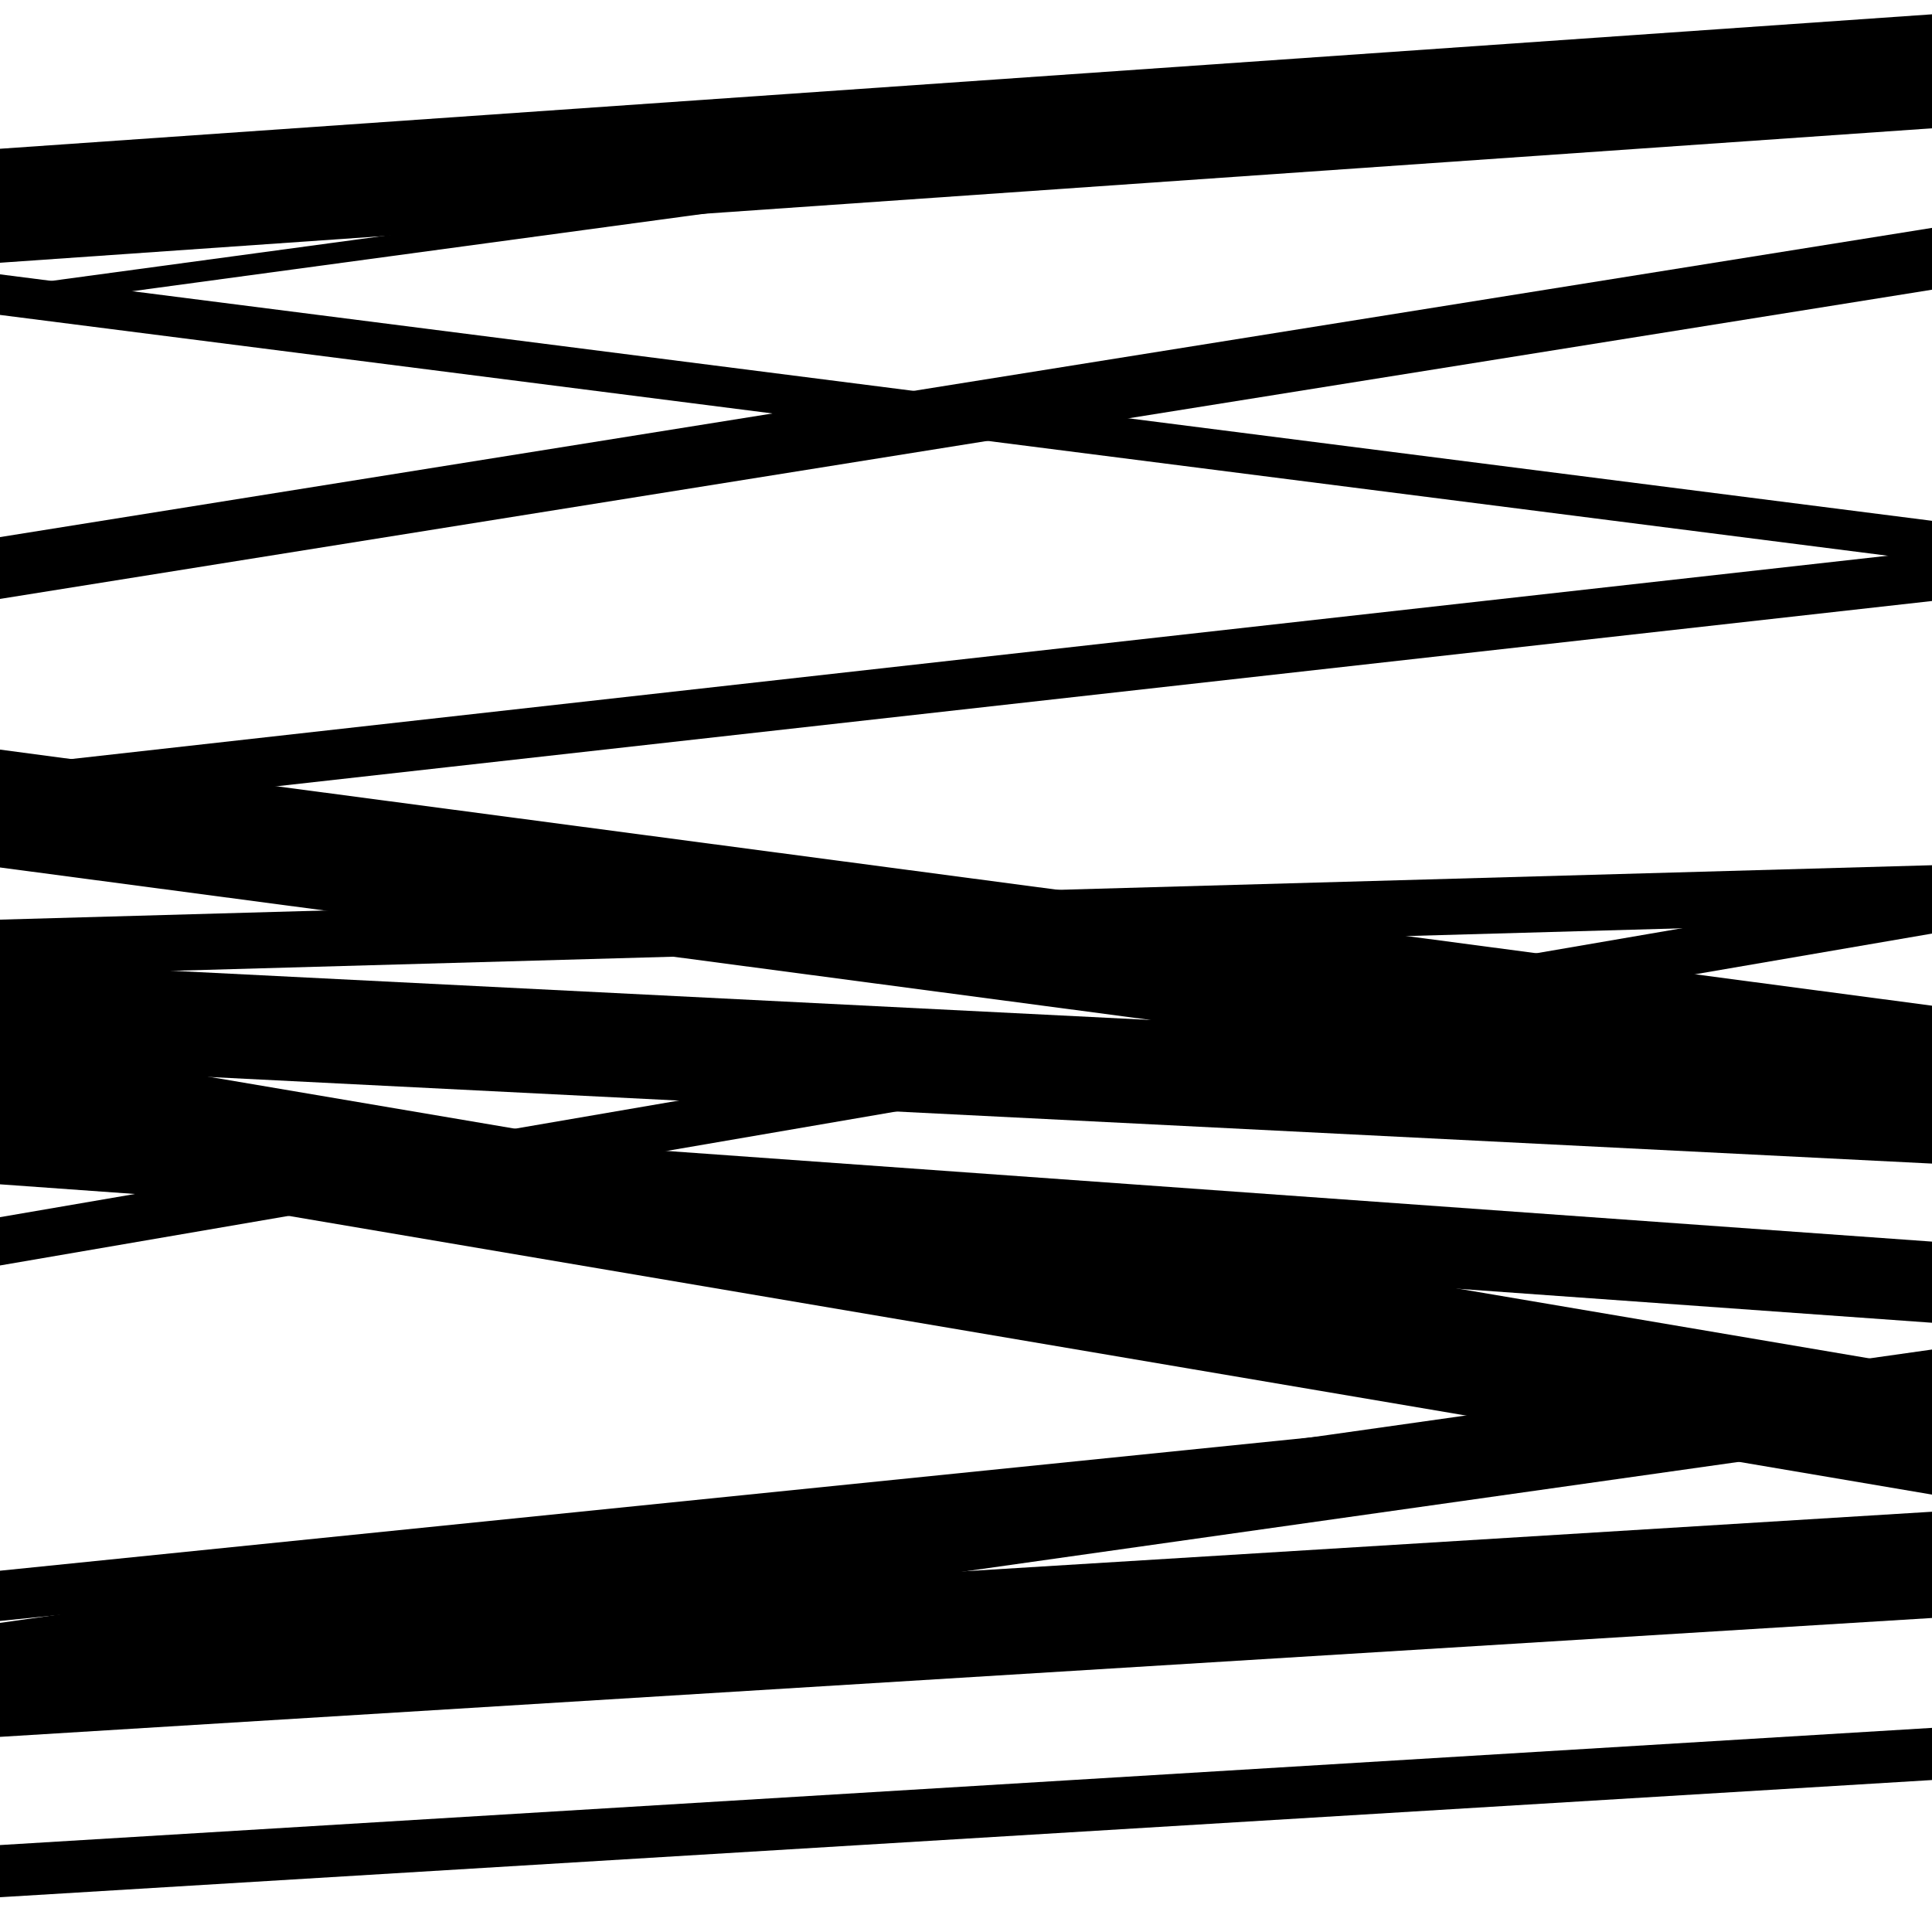
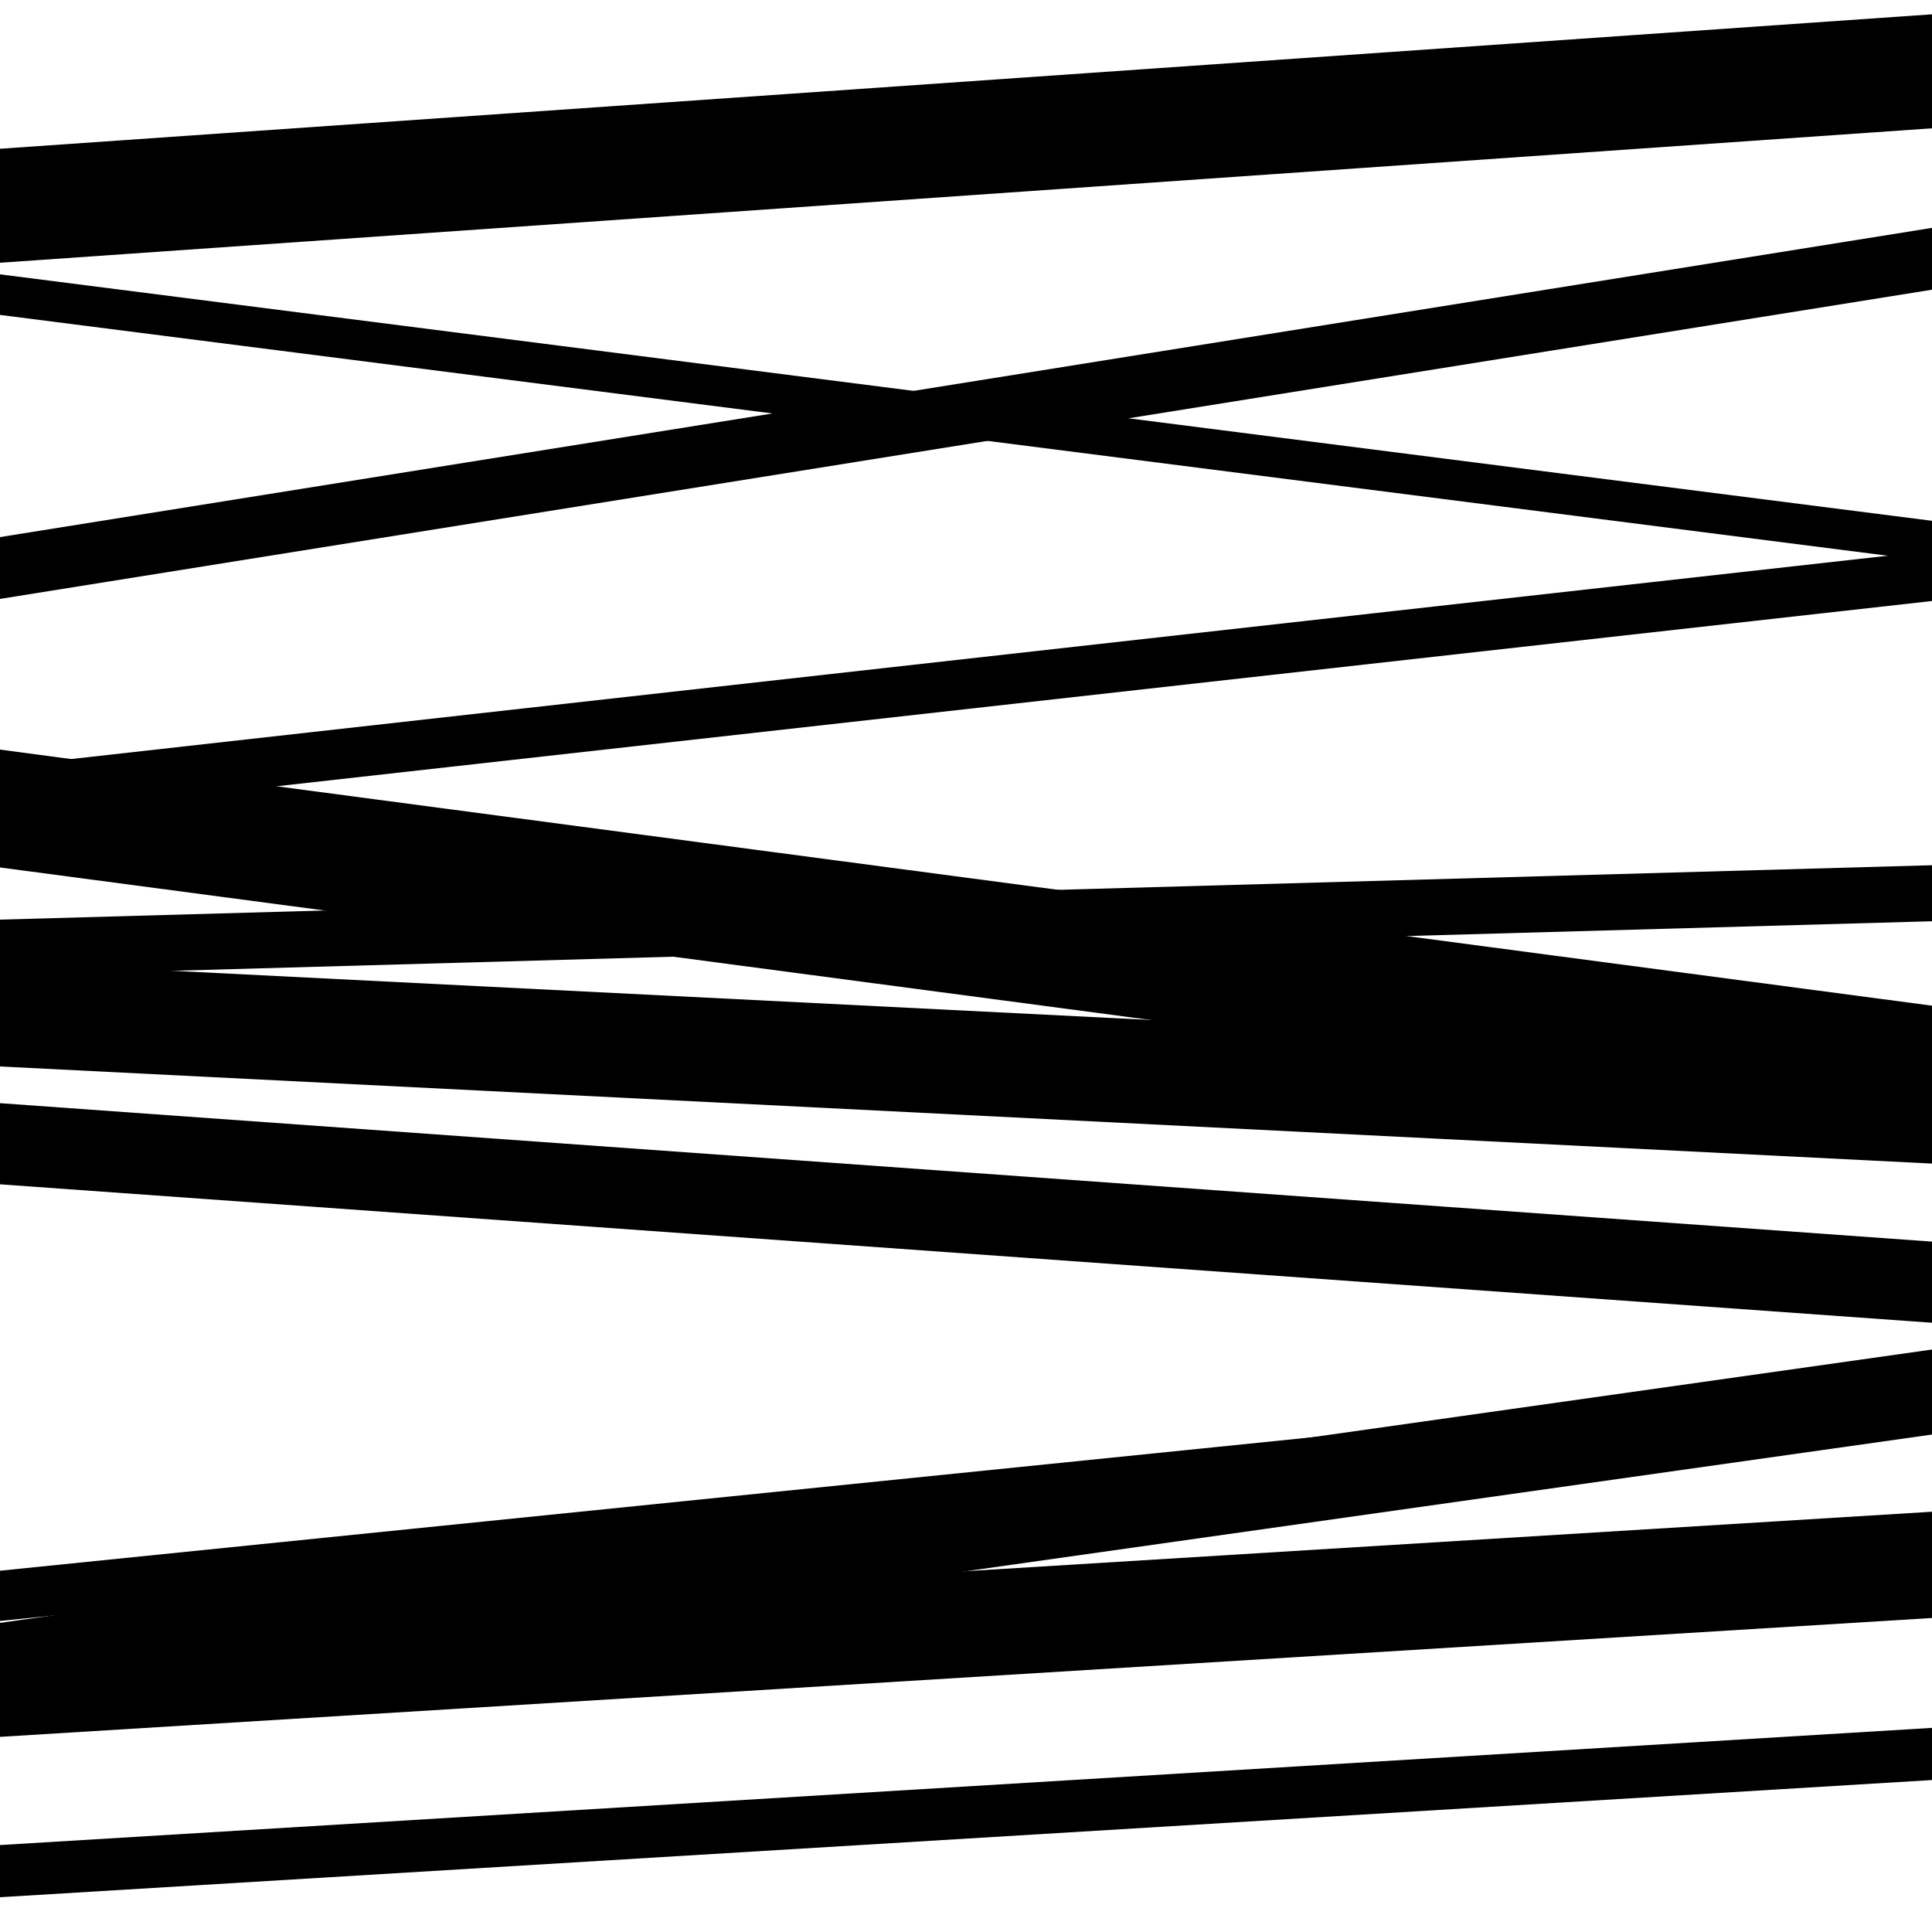
<svg xmlns="http://www.w3.org/2000/svg" viewBox="0 0 1000 1000" height="1000" width="1000">
-   <rect x="0" y="0" width="1000" height="1000" fill="#ffffff" />
  <path opacity="0.8" d="M 0 552 L 1000 602.271 L 1000 548.271 L 0 498 Z" fill="hsl(39, 15%, 50%)" />
  <path opacity="0.8" d="M 0 884 L 1000 742.514 L 1000 698.514 L 0 840 Z" fill="hsl(44, 25%, 70%)" />
-   <path opacity="0.8" d="M 0 160 L 1000 24.543 L 1000 13.543 L 0 149 Z" fill="hsl(49, 30%, 90%)" />
  <path opacity="0.8" d="M 0 449 L 1000 581.541 L 1000 520.541 L 0 388 Z" fill="hsl(34, 10%, 30%)" />
  <path opacity="0.8" d="M 0 613 L 1000 684.655 L 1000 642.655 L 0 571 Z" fill="hsl(39, 15%, 50%)" />
  <path opacity="0.8" d="M 0 839 L 1000 737.299 L 1000 711.299 L 0 813 Z" fill="hsl(44, 25%, 70%)" />
  <path opacity="0.8" d="M 0 163 L 1000 290.568 L 1000 269.568 L 0 142 Z" fill="hsl(49, 30%, 90%)" />
  <path opacity="0.8" d="M 0 423 L 1000 311.08 L 1000 285.08 L 0 397 Z" fill="hsl(34, 10%, 30%)" />
-   <path opacity="0.8" d="M 0 604 L 1000 773.598 L 1000 708.598 L 0 539 Z" fill="hsl(39, 15%, 50%)" />
  <path opacity="0.8" d="M 0 899 L 1000 837.469 L 1000 782.469 L 0 844 Z" fill="hsl(44, 25%, 70%)" />
  <path opacity="0.8" d="M 0 136 L 1000 66.408 L 1000 7.408 L 0 77 Z" fill="hsl(49, 30%, 90%)" />
  <path opacity="0.8" d="M 0 310 L 1000 149.951 L 1000 117.951 L 0 278 Z" fill="hsl(34, 10%, 30%)" />
  <path opacity="0.8" d="M 0 505 L 1000 476.838 L 1000 447.838 L 0 476 Z" fill="hsl(39, 15%, 50%)" />
-   <path opacity="0.8" d="M 0 655 L 1000 483.217 L 1000 458.217 L 0 630 Z" fill="hsl(44, 25%, 70%)" />
  <path opacity="0.8" d="M 0 982 L 1000 921.344 L 1000 894.344 L 0 955 Z" fill="hsl(49, 30%, 90%)" />
</svg>